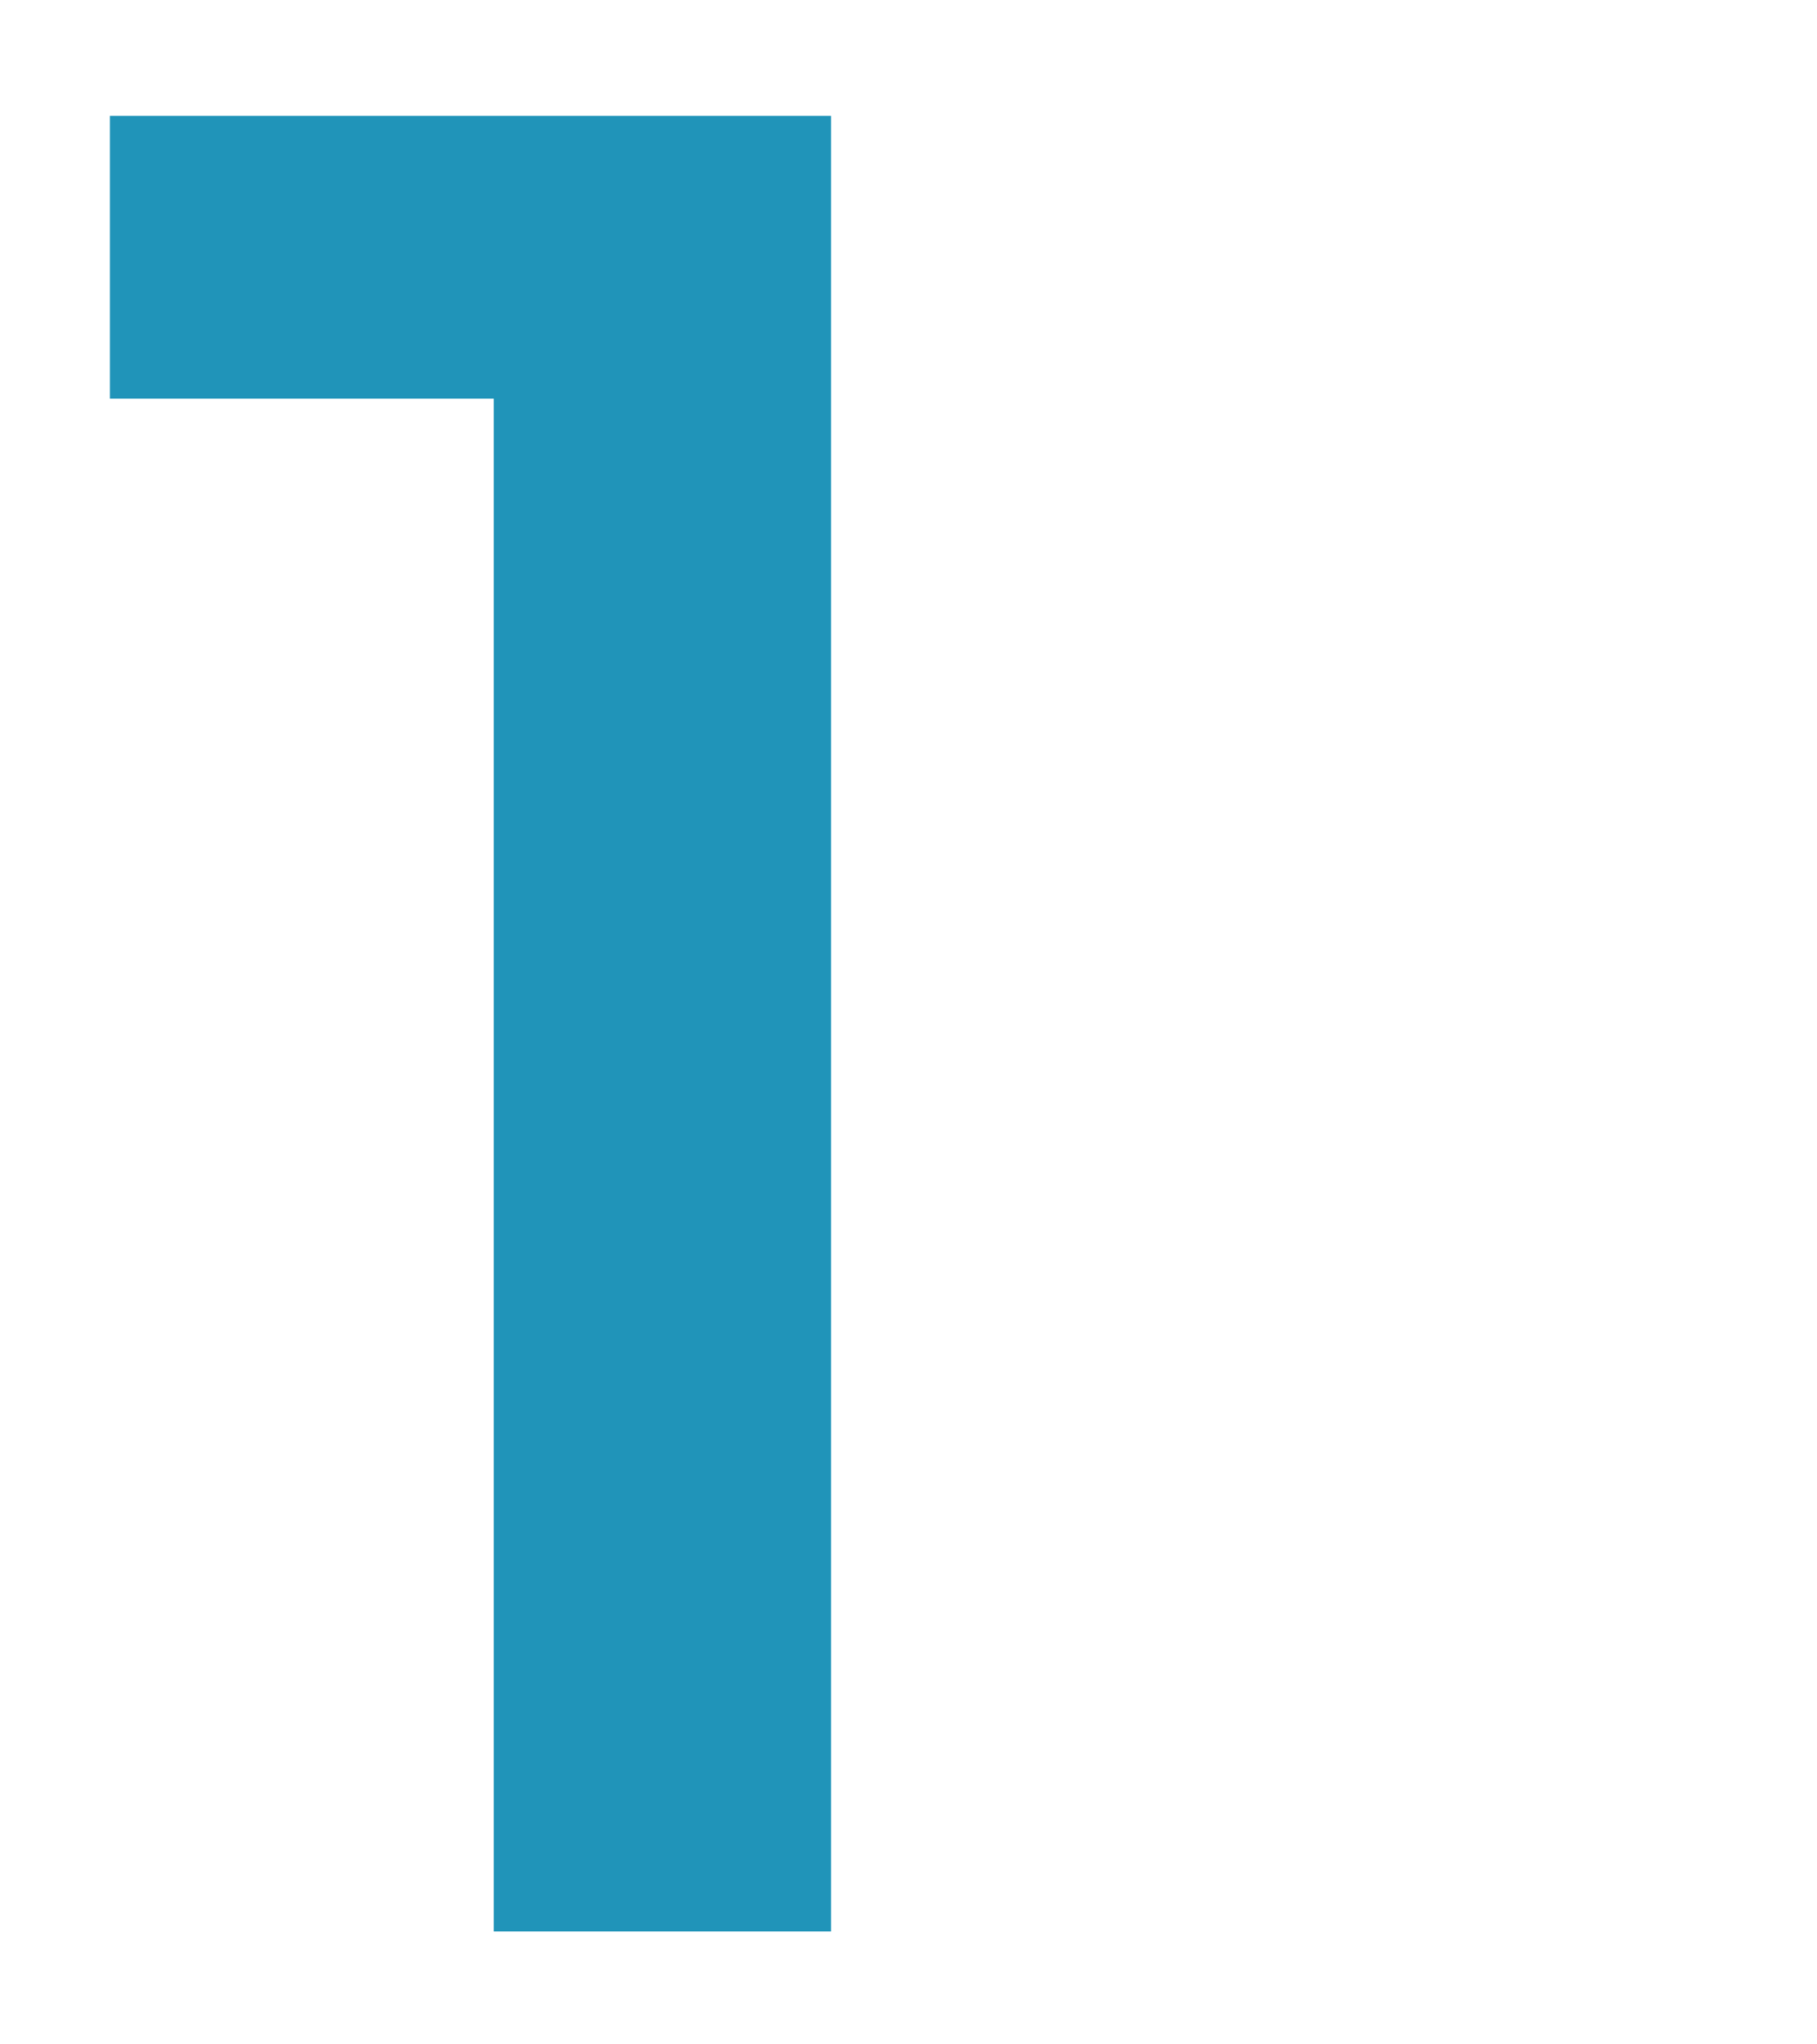
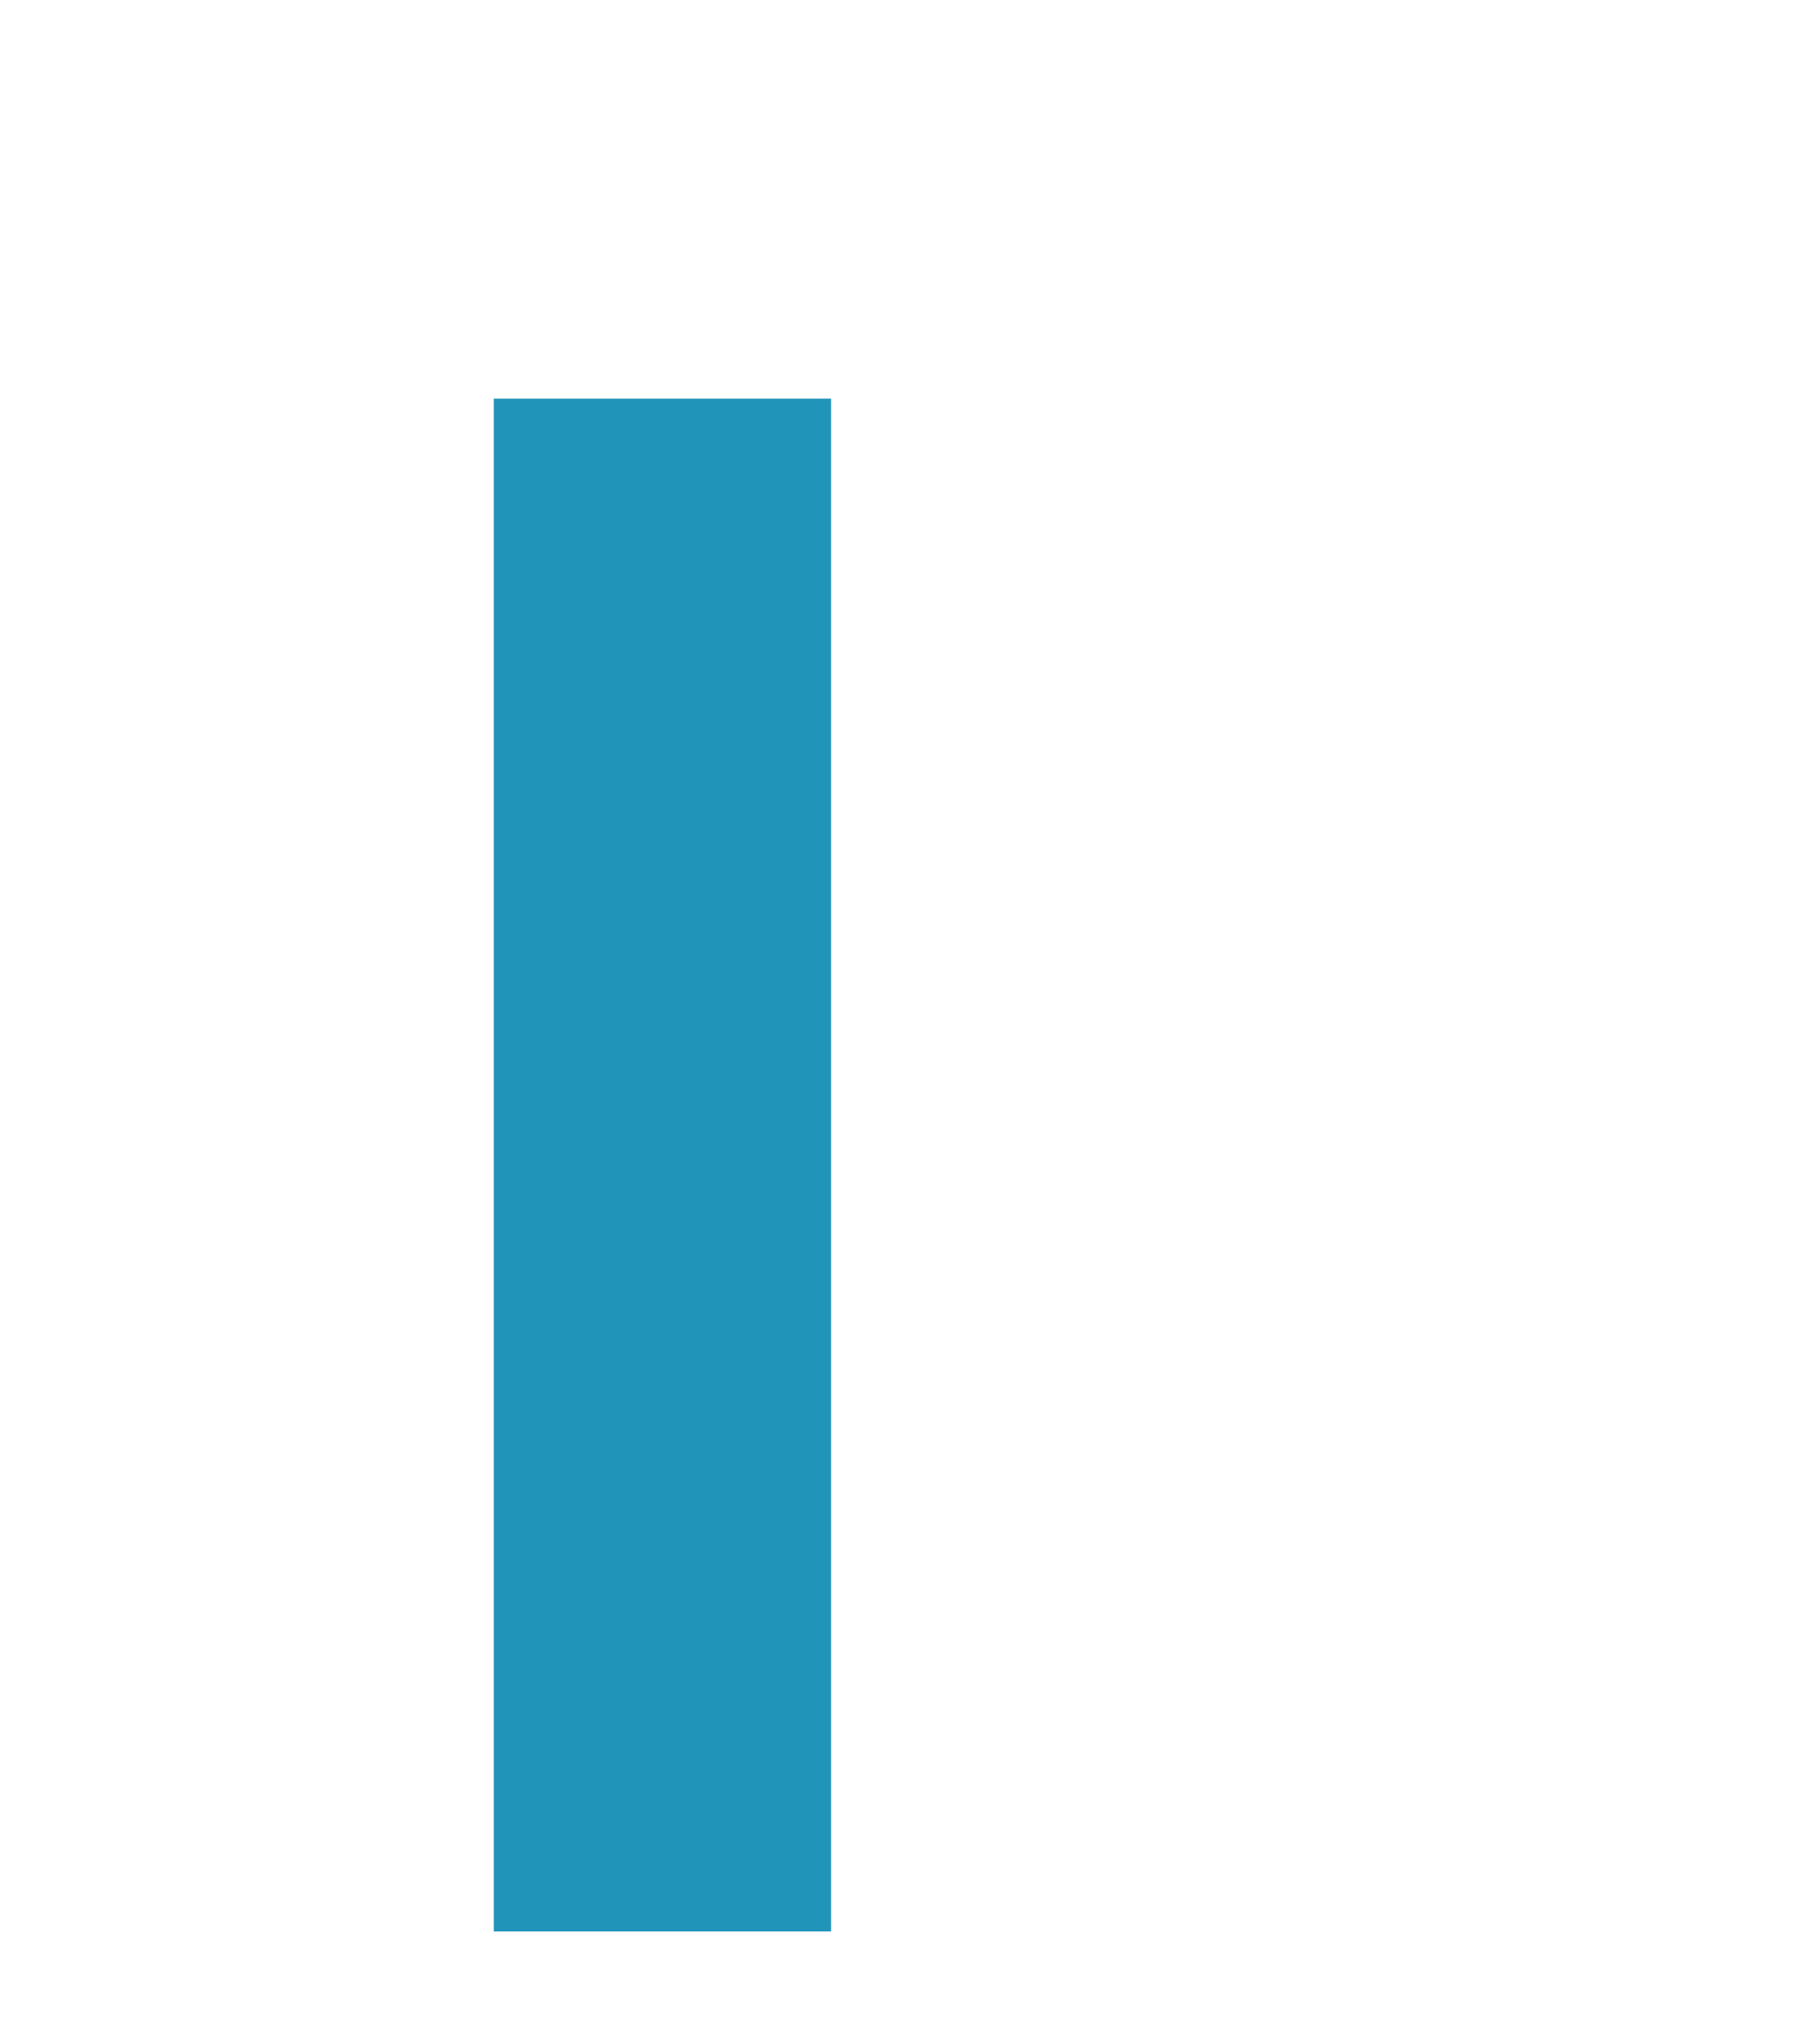
<svg xmlns="http://www.w3.org/2000/svg" id="Laag_1" data-name="Laag 1" viewBox="0 0 80 90">
  <defs>
    <style> .cls-1 { fill: #2094b9; stroke-width: 0px; } </style>
  </defs>
-   <path class="cls-1" d="m36.59,5.1v79.93h-14.85V17.55H4.84V5.1h31.75Z" />
+   <path class="cls-1" d="m36.59,5.1v79.93h-14.85V17.55H4.84h31.75Z" />
</svg>